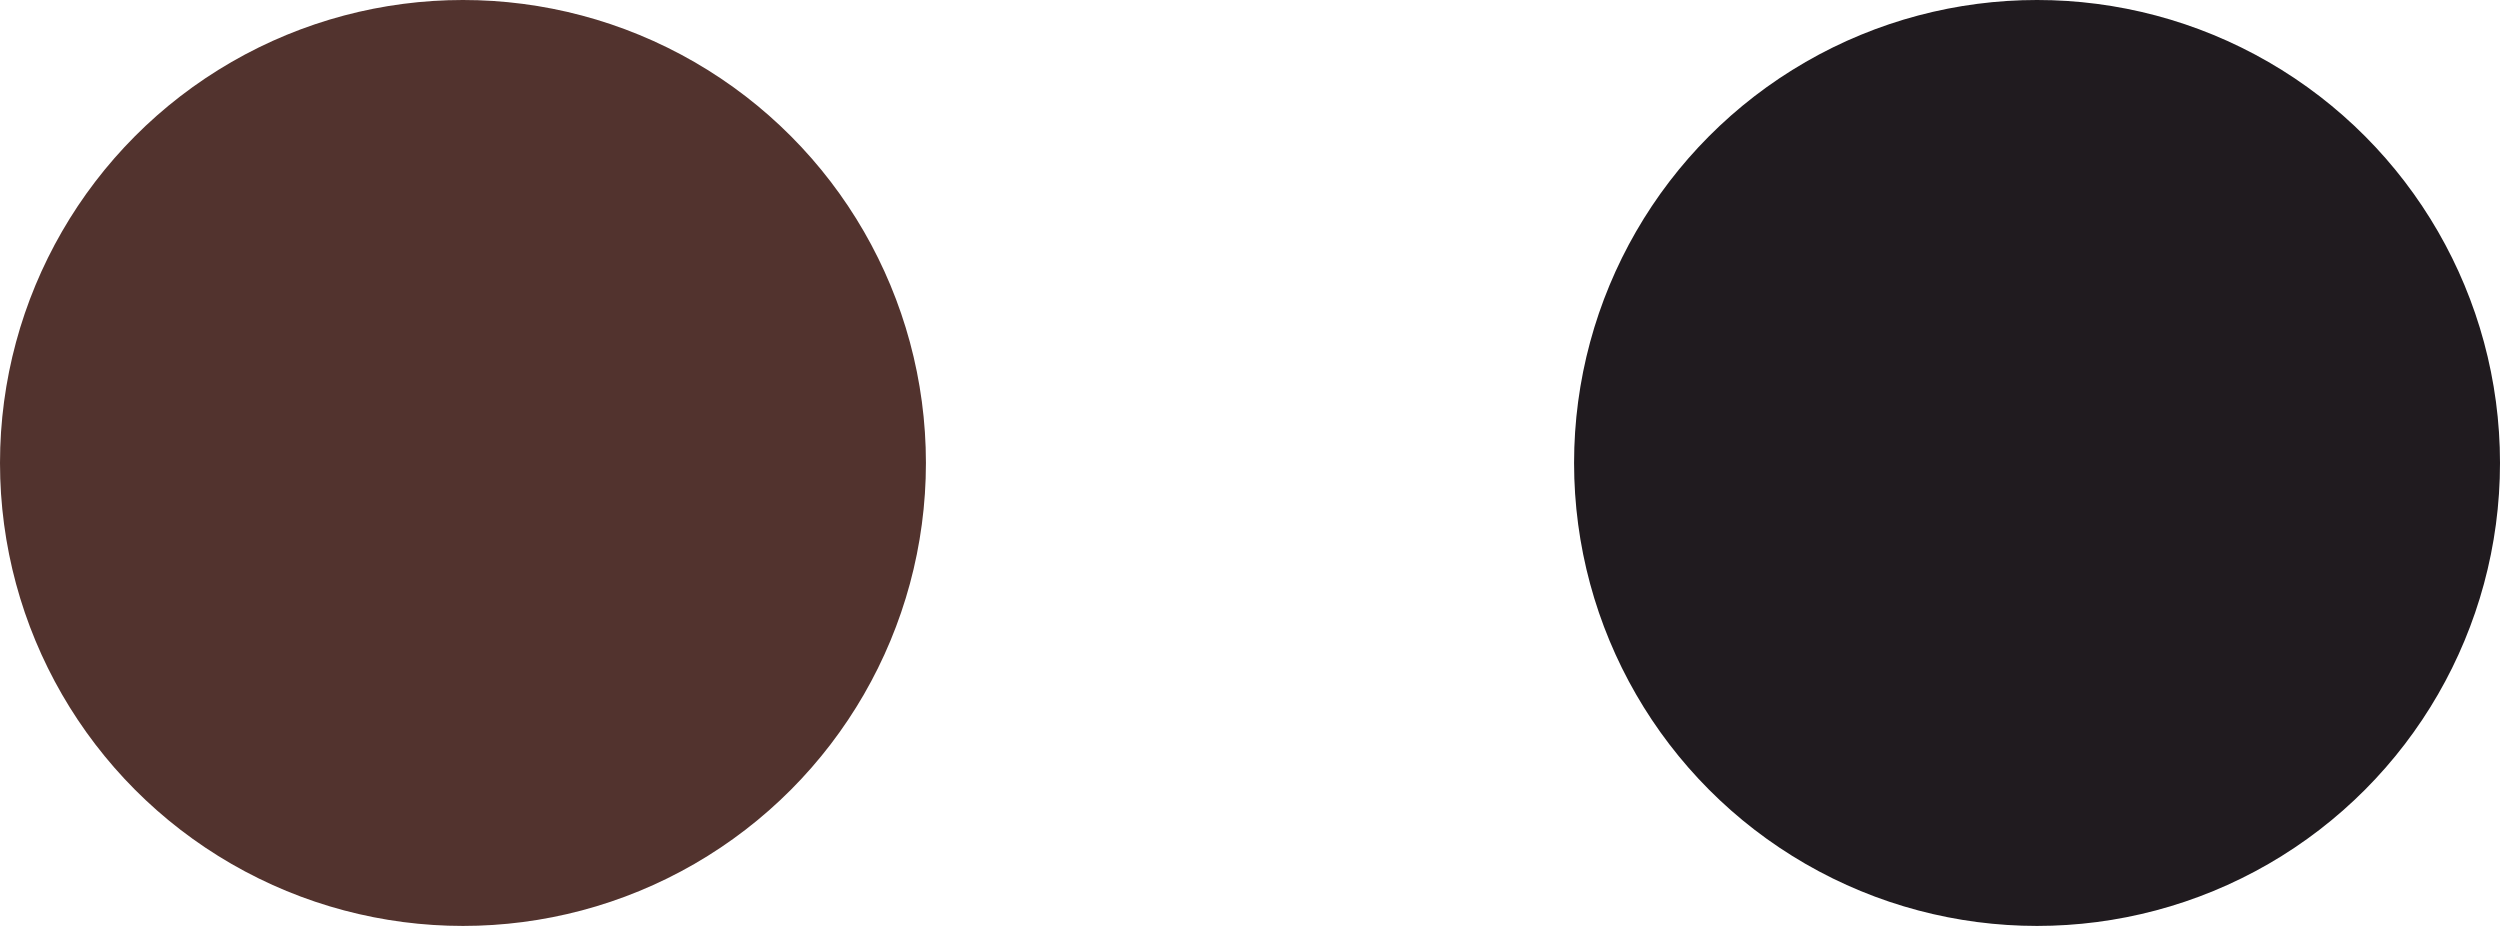
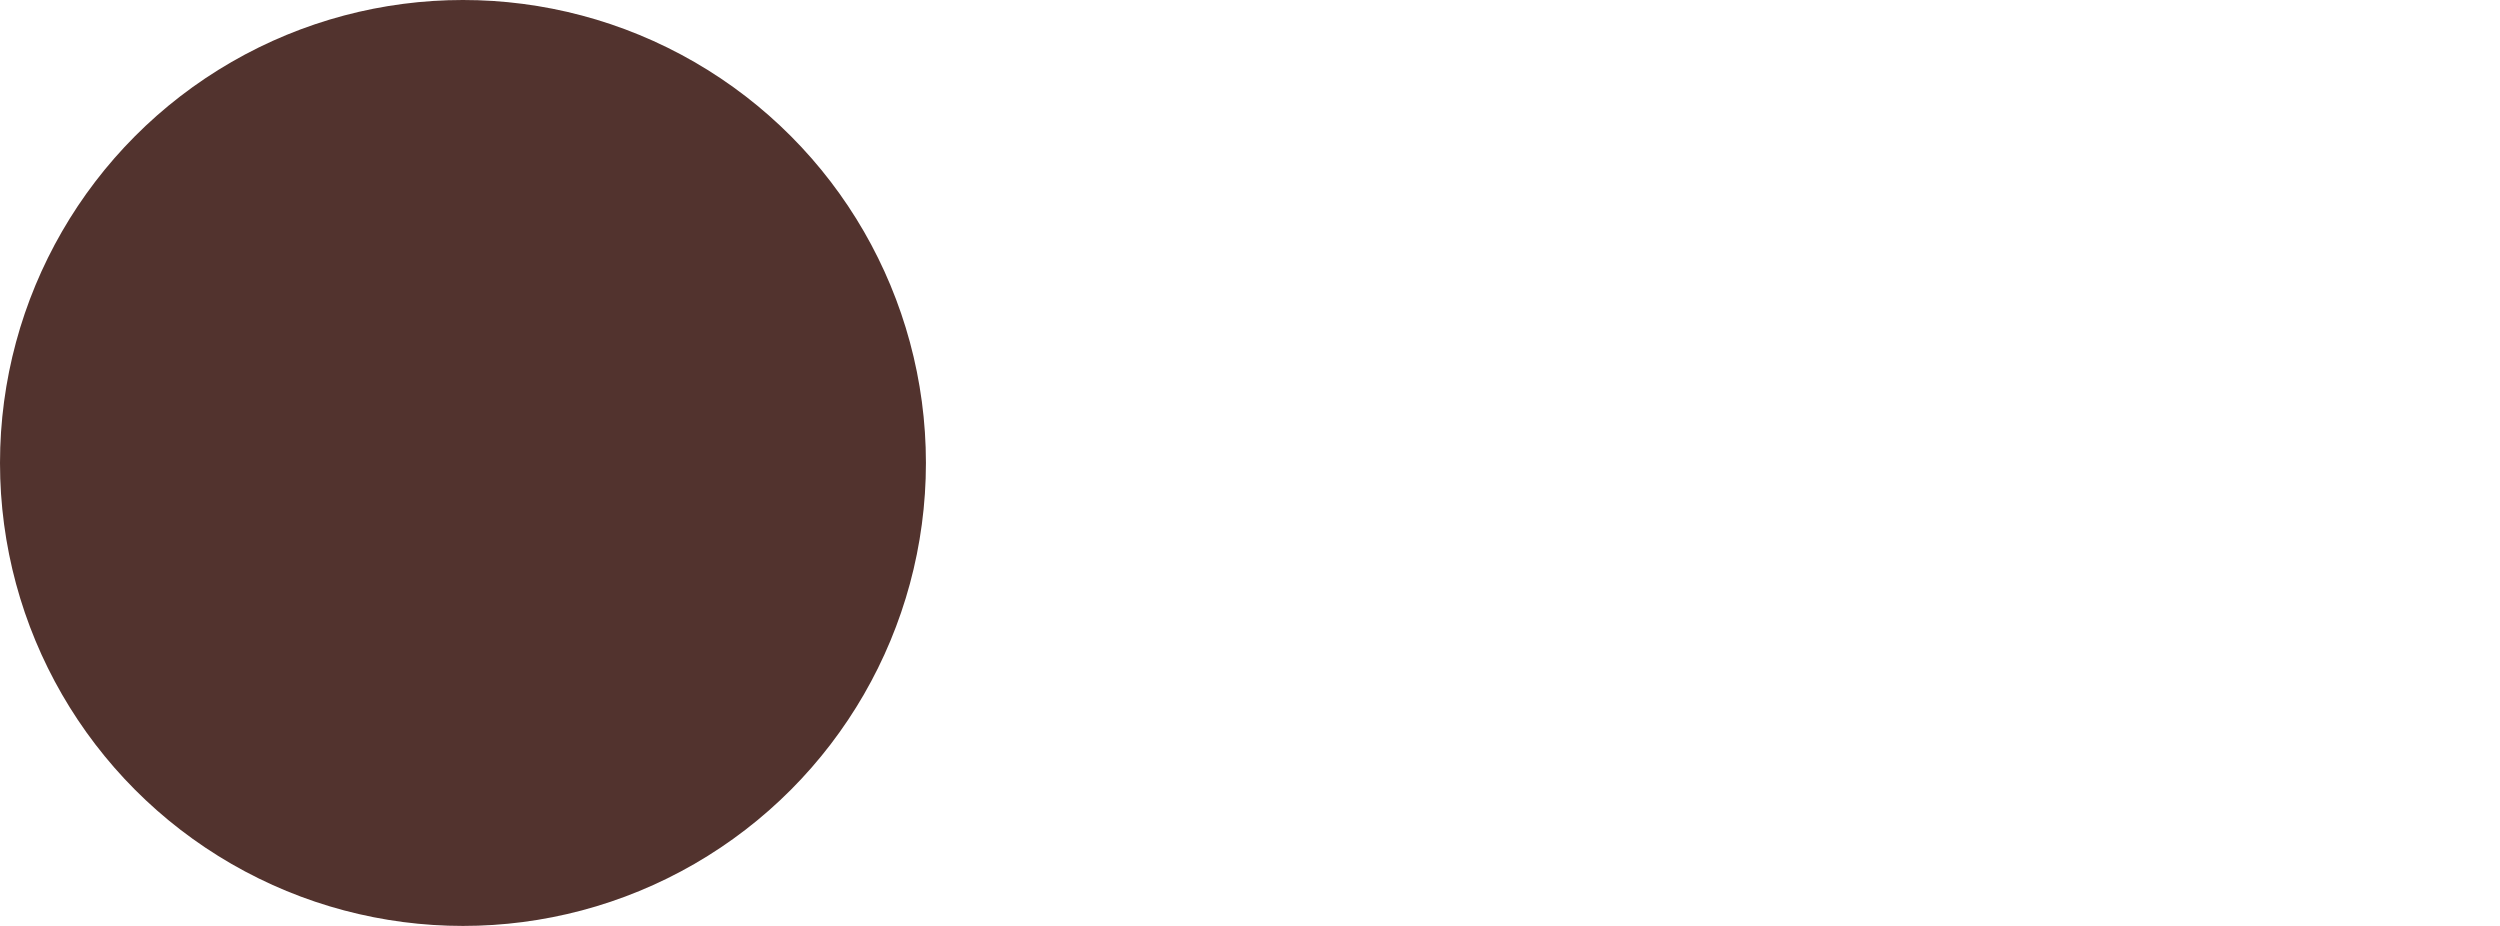
<svg xmlns="http://www.w3.org/2000/svg" width="27" height="10" viewBox="0 0 27 10" fill="none">
  <circle cx="5" cy="5" r="5" fill="#52332E" />
-   <circle cx="22" cy="5" r="5" fill="#201B1F" />
</svg>